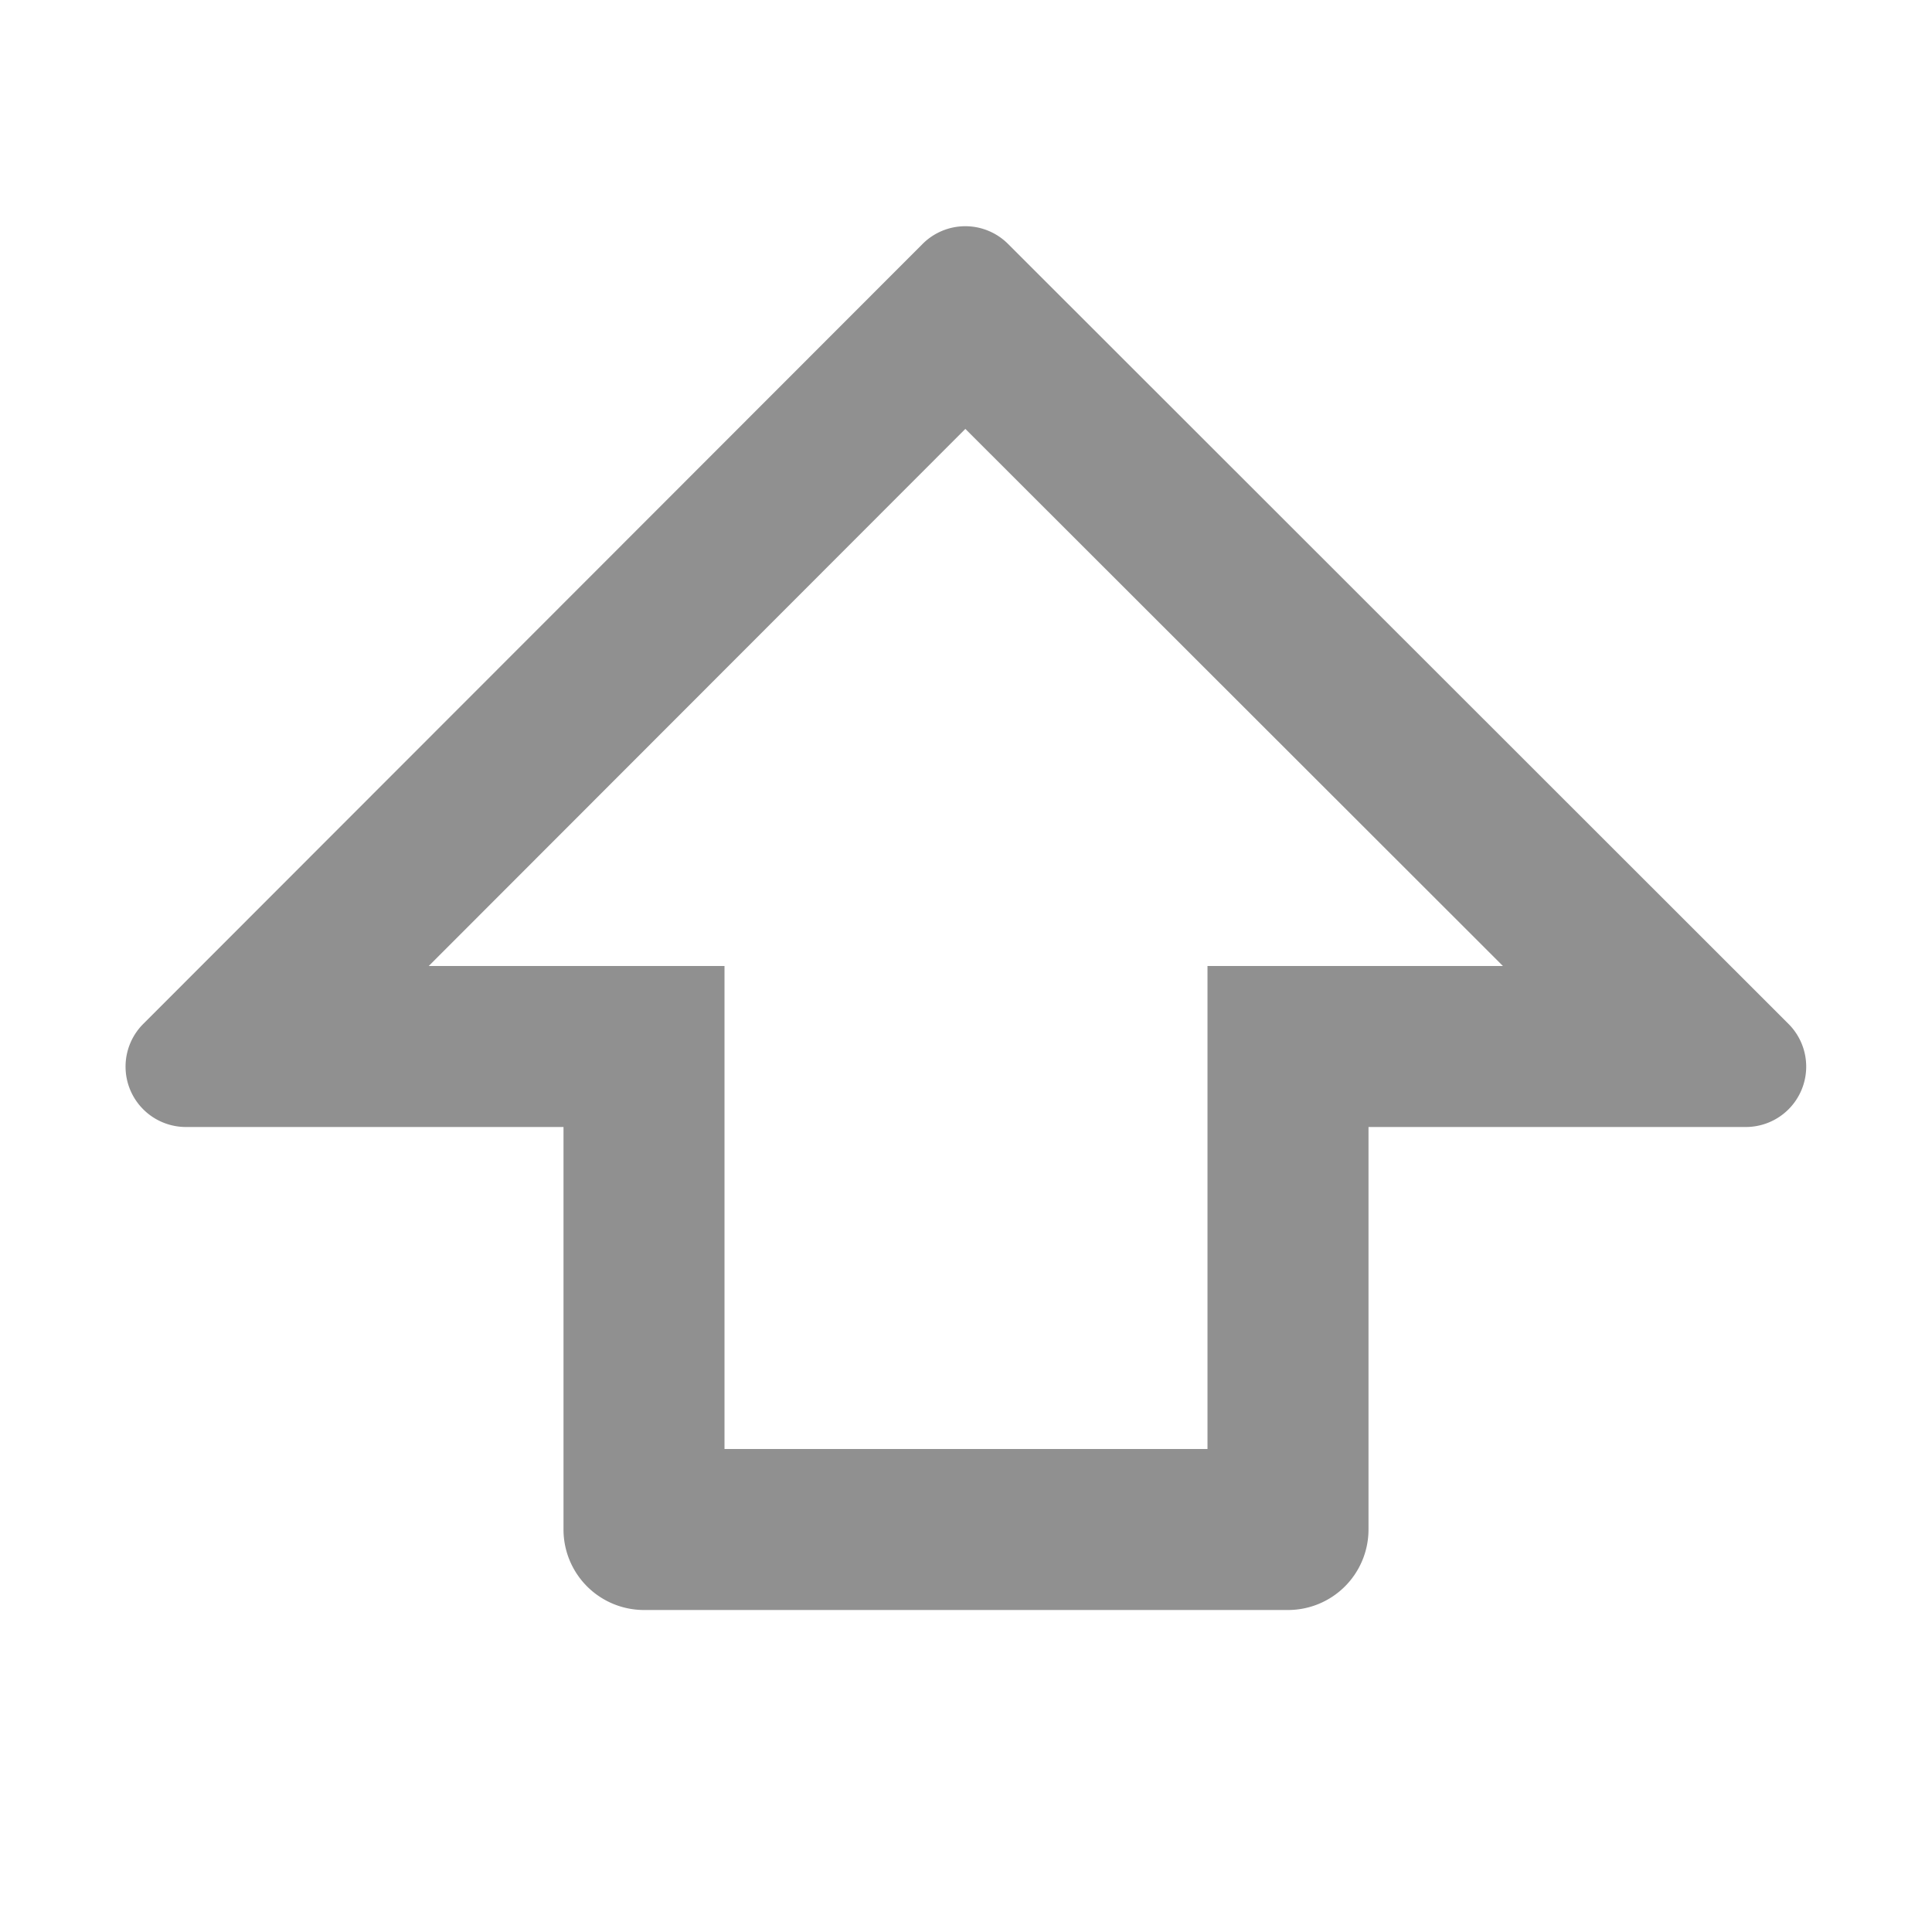
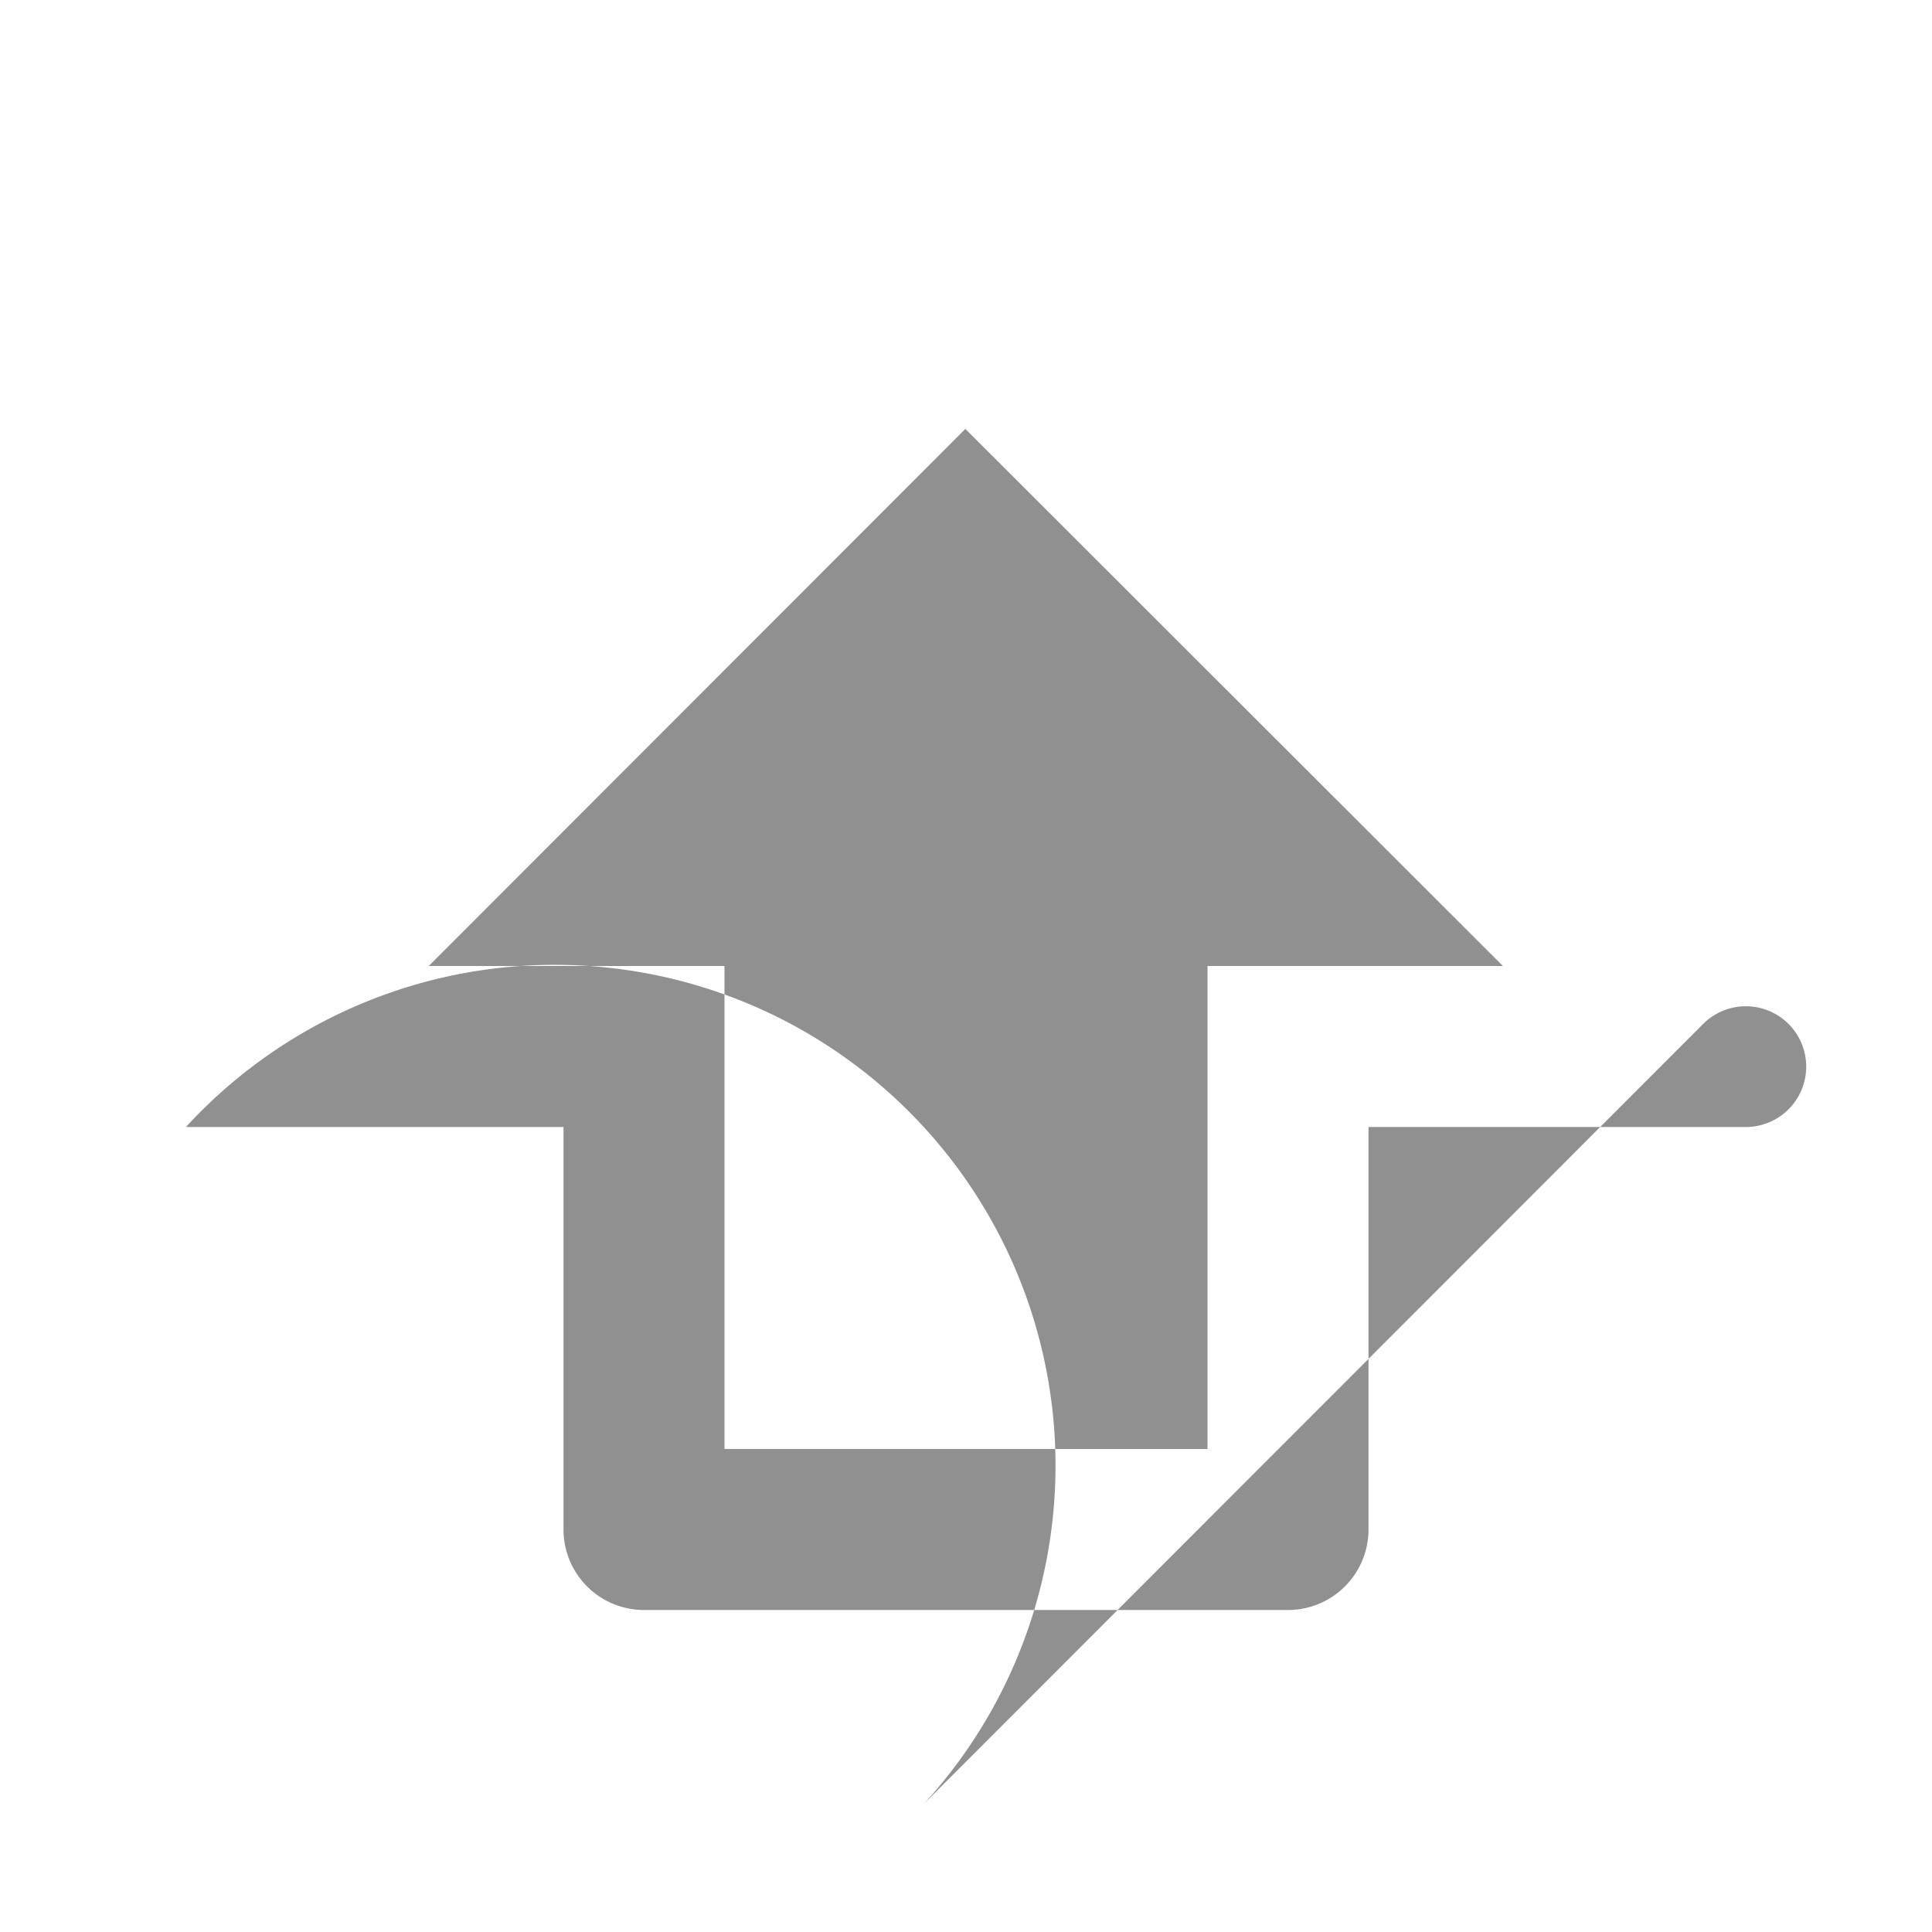
<svg xmlns="http://www.w3.org/2000/svg" t="1729343846865" class="icon" viewBox="0 0 1024 1024" version="1.1" p-id="4255" width="200" height="200">
-   <path d="M796.544 512H640v256H384v-256H227.243l284.416-284.672L796.587 512zM298.667 597.333v213.333a42.667 42.667 0 0 0 42.667 42.667h341.333a42.667 42.667 0 0 0 42.667-42.667v-213.333h200.021a32 32 0 0 0 22.613-54.613l-413.696-413.44a32 32 0 0 0-45.269 0l-413.099 413.44A32 32 0 0 0 98.56 597.333H298.667z" fill="#909090" p-id="4256" />
+   <path d="M796.544 512H640v256H384v-256H227.243l284.416-284.672L796.587 512zM298.667 597.333v213.333a42.667 42.667 0 0 0 42.667 42.667h341.333a42.667 42.667 0 0 0 42.667-42.667v-213.333h200.021a32 32 0 0 0 22.613-54.613a32 32 0 0 0-45.269 0l-413.099 413.44A32 32 0 0 0 98.56 597.333H298.667z" fill="#909090" p-id="4256" />
</svg>